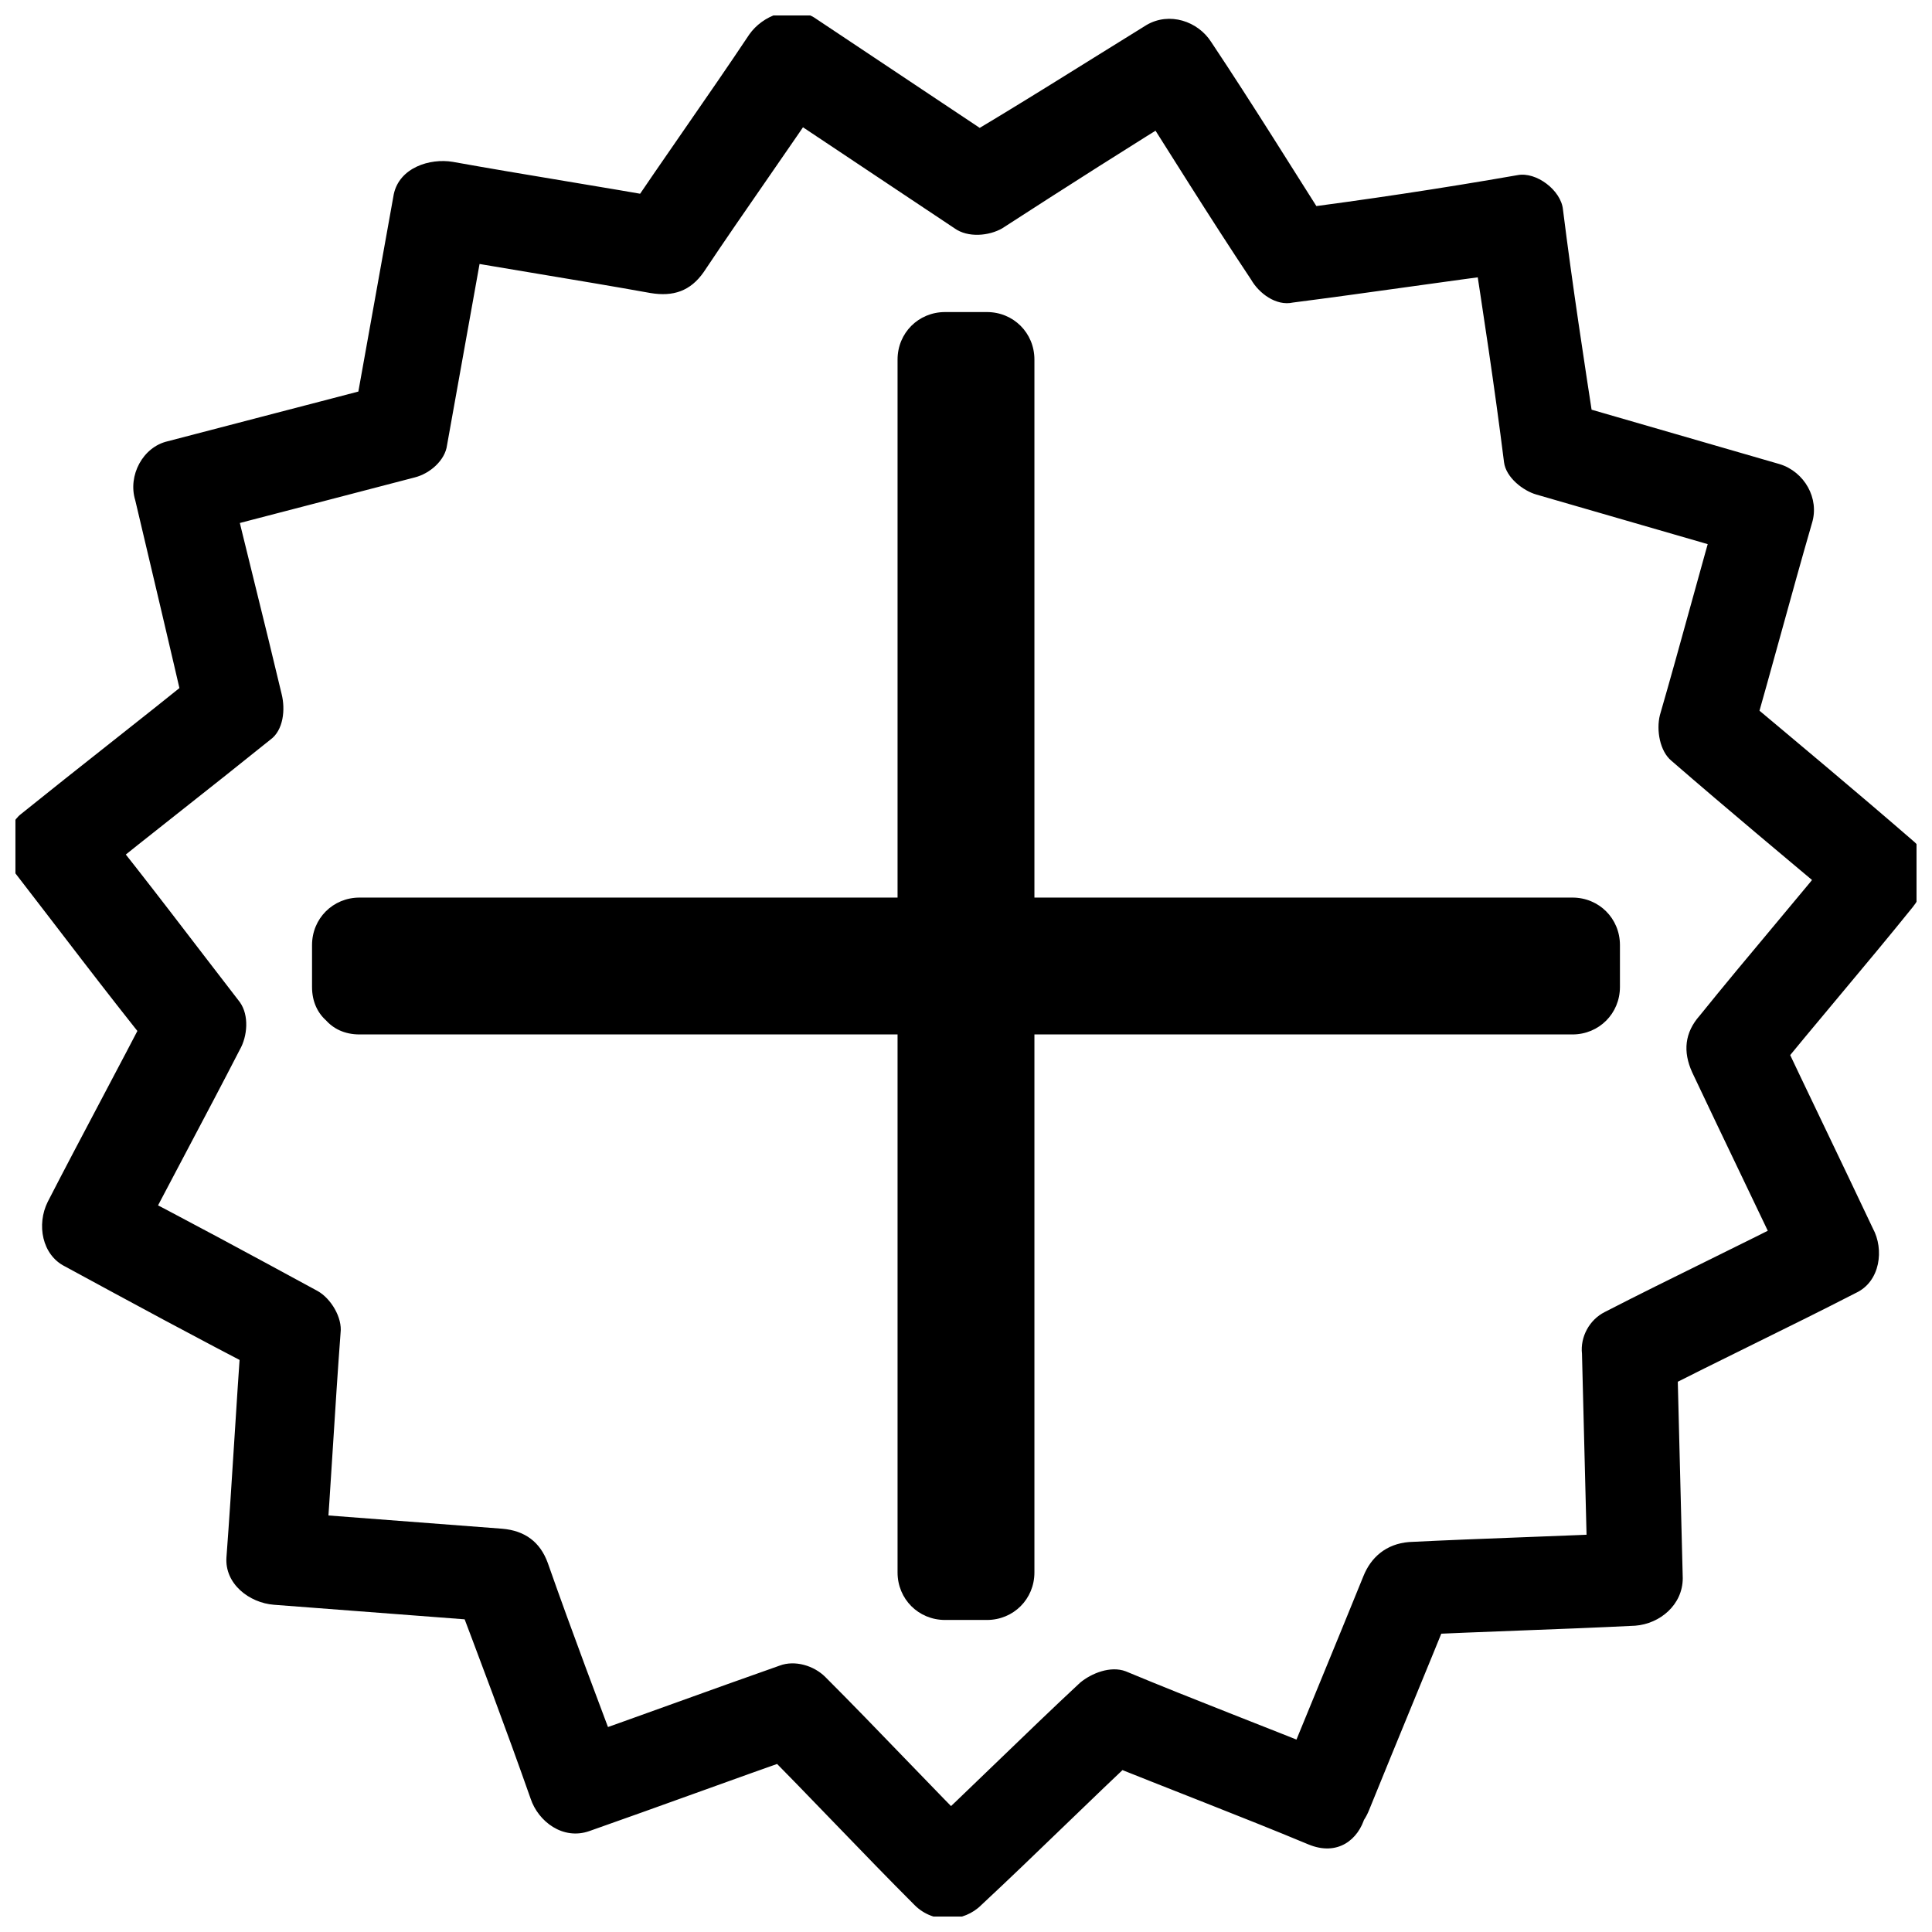
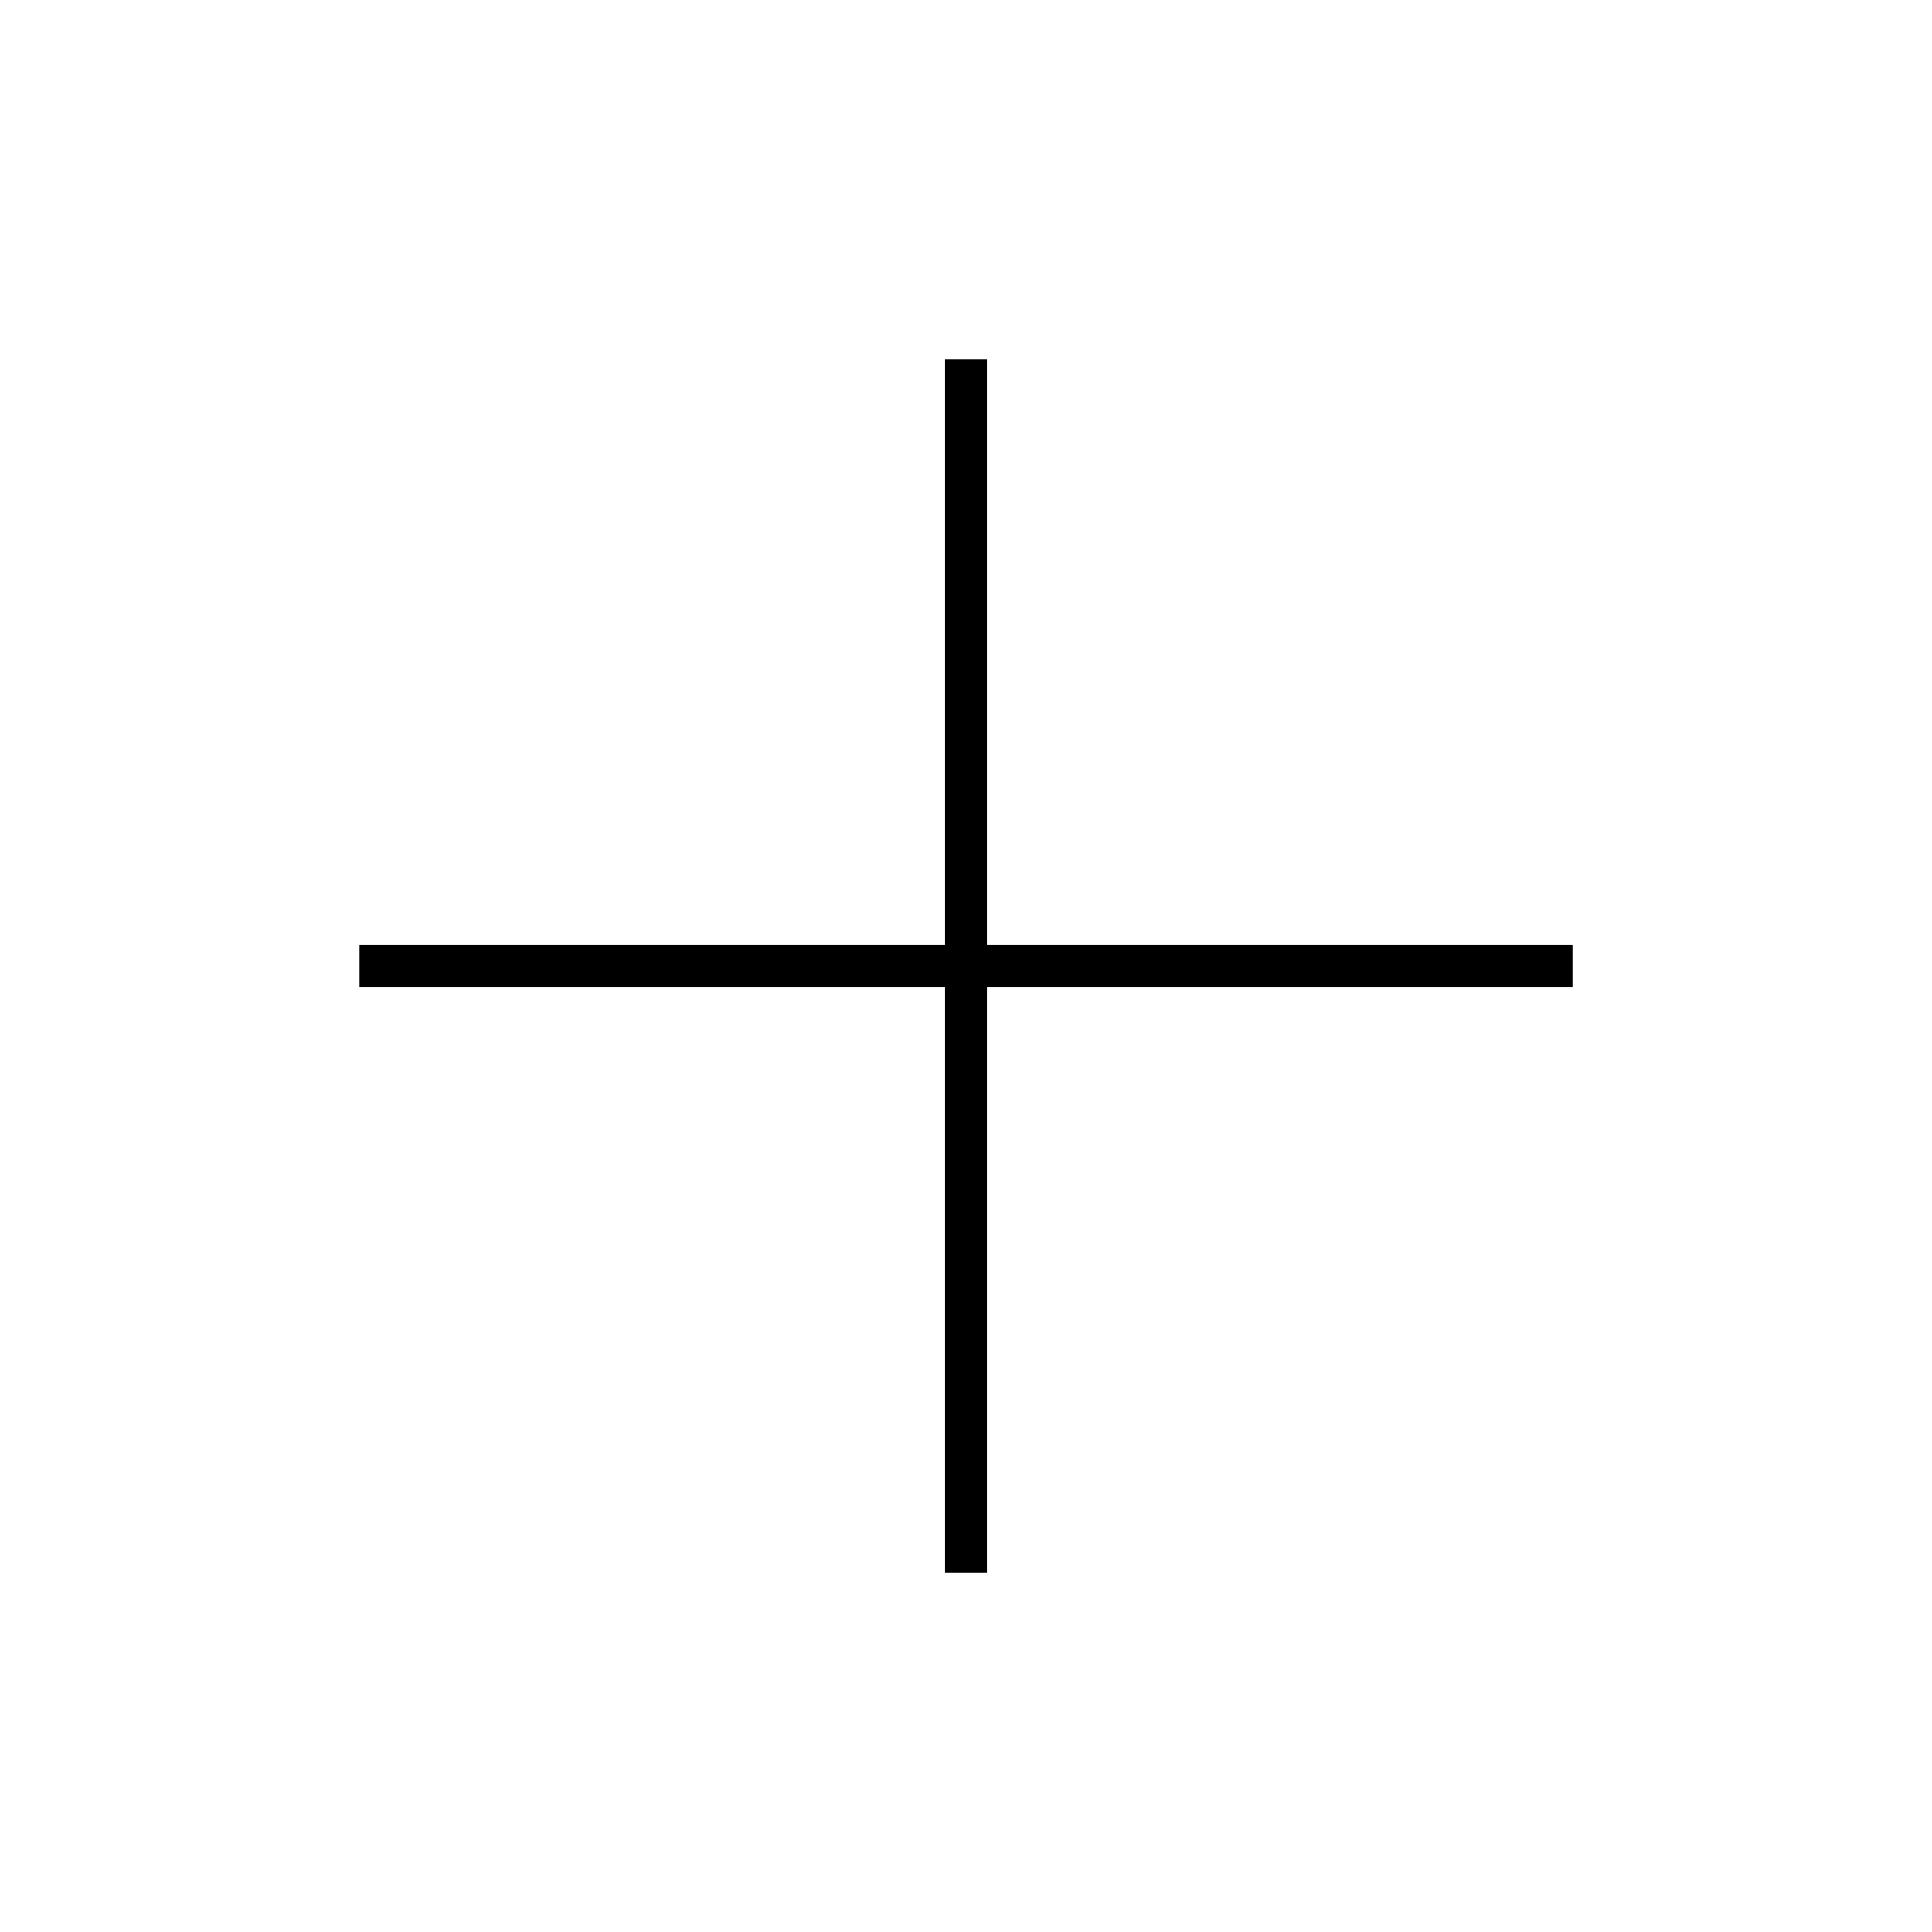
<svg xmlns="http://www.w3.org/2000/svg" width="800px" height="800px" version="1.1" viewBox="144 144 512 512">
  <defs>
    <clipPath id="a">
-       <path d="m148.09 148.09h503.81v503.81h-503.81z" />
-     </clipPath>
+       </clipPath>
  </defs>
  <g clip-path="url(#a)">
-     <path d="m497.74 609.08c-18.641-7.559-37.281-14.609-55.418-22.168-4.031-1.512-9.07 0.504-12.09 3.023-14.609 13.602-28.719 27.711-43.328 41.312h17.633c-14.105-14.105-27.711-28.719-41.816-42.824-3.023-3.023-8.062-4.535-12.09-3.023-18.641 6.551-37.785 13.602-56.426 20.152 5.039 3.023 10.578 6.047 15.617 8.566-7.055-18.641-14.105-37.281-20.656-55.922-2.016-5.543-6.047-8.566-12.09-9.07-19.648-1.512-39.801-3.023-59.449-4.535l12.594 12.594c1.512-20.152 2.519-39.801 4.031-59.953 0.504-4.031-2.519-9.07-6.047-11.082-17.633-9.574-35.266-19.145-52.898-28.215 1.512 5.543 3.023 11.586 4.535 17.129 9.07-17.633 18.641-35.266 27.711-52.898 2.016-3.527 2.519-9.07 0-12.594-12.09-15.617-24.184-31.738-36.777-47.359-0.504 5.039-1.512 10.078-2.016 15.113 15.617-12.594 31.234-24.688 46.855-37.281 3.527-2.519 4.031-8.062 3.023-12.09-4.535-19.145-9.574-38.793-14.105-57.938-3.023 5.039-6.047 10.578-8.566 15.617 19.145-5.039 38.793-10.078 57.938-15.113 4.031-1.008 8.062-4.535 8.566-8.566 3.527-19.648 7.055-39.297 10.578-58.945-5.039 3.023-10.578 6.047-15.617 8.566 19.648 3.527 39.297 6.551 58.945 10.078 6.047 1.008 10.578-0.504 14.105-5.543 11.082-16.625 22.672-32.746 33.754-49.375-5.543 1.512-11.586 3.023-17.129 4.535 16.625 11.082 33.25 22.168 49.879 33.25 3.527 2.519 9.07 2.016 12.594 0 17.121-11.082 33.746-21.664 50.879-32.242-5.543-1.512-11.586-3.023-17.129-4.535 10.578 16.625 21.16 33.754 32.242 50.383 2.016 3.527 6.551 7.055 11.082 6.047 19.648-2.519 39.801-5.543 59.449-8.062-4.031-3.023-8.062-6.047-12.09-9.07 3.023 19.648 6.047 39.297 8.566 59.449 0.504 4.031 5.039 7.559 8.566 8.566 19.145 5.543 38.289 11.082 57.434 16.625-3.023-5.039-6.047-10.578-8.566-15.617-5.543 19.145-10.578 38.289-16.121 57.434-1.008 4.031 0 9.574 3.023 12.09 15.113 13.098 30.23 25.695 45.848 38.793v-17.633c-12.594 15.617-25.695 30.73-38.289 46.352-4.031 4.535-4.535 9.574-2.016 15.113 8.566 18.137 17.129 35.77 25.695 53.906 1.512-5.543 3.023-11.586 4.535-17.129-17.633 9.07-35.77 17.633-53.402 26.703-4.031 2.016-6.551 6.551-6.047 11.082 0.504 20.152 1.008 39.801 1.512 59.953l12.594-12.594c-20.152 1.008-39.801 1.512-59.953 2.519-6.047 0.504-10.078 4.031-12.09 9.07-7.559 18.641-15.113 36.777-22.672 55.418-6.047 15.113 18.137 21.664 24.184 6.551 7.559-18.641 15.113-36.777 22.672-55.418-4.031 3.023-8.062 6.047-12.09 9.07 20.152-1.008 39.801-1.512 59.953-2.519 6.551-0.504 12.594-5.543 12.594-12.594-0.504-20.152-1.008-39.801-1.512-59.953-2.016 3.527-4.031 7.055-6.047 11.082 17.633-9.07 35.77-17.633 53.402-26.703 6.551-3.023 7.559-11.586 4.535-17.129-8.566-18.137-17.129-35.77-25.695-53.906-0.504 5.039-1.512 10.078-2.016 15.113 12.594-15.617 25.695-30.73 38.289-46.352 4.031-5.039 5.543-13.098 0-17.633-15.113-13.098-30.23-25.695-45.848-38.793 1.008 4.031 2.016 8.062 3.023 12.09 5.543-19.145 10.578-38.289 16.121-57.434 2.016-6.551-2.016-13.602-8.566-15.617-19.145-5.543-38.289-11.082-57.434-16.625 3.023 3.023 6.047 6.047 8.566 8.566-3.023-19.648-6.047-39.297-8.566-59.449-0.504-5.039-7.055-10.078-12.09-9.07-20.156 3.523-40.309 6.547-59.957 9.062 3.527 2.016 7.055 4.031 11.082 6.047-10.578-16.625-21.16-33.754-32.242-50.383-3.527-5.543-11.082-8.062-17.129-4.535-17.129 10.578-33.754 21.16-50.883 31.234h12.594c-16.625-11.082-33.25-22.168-49.879-33.25-6.043-3.523-13.602-0.5-17.129 4.539-11.082 16.625-22.672 32.746-33.754 49.375 4.535-2.016 9.574-4.031 14.105-5.543-19.648-3.527-39.297-6.551-58.945-10.078-6.047-1.008-14.105 1.512-15.617 8.566-3.527 19.648-7.055 39.297-10.578 58.945 3.023-3.023 6.047-6.047 8.566-8.566-19.145 5.039-38.793 10.078-57.938 15.113-6.551 1.512-10.578 9.07-8.566 15.617 4.531 19.148 9.066 38.293 13.602 57.941 1.008-4.031 2.016-8.062 3.023-12.09-15.617 12.594-31.234 24.688-46.855 37.281-4.031 3.023-5.039 11.082-2.016 15.113 12.09 15.617 24.184 31.738 36.777 47.359v-12.594c-9.07 17.633-18.641 35.266-27.711 52.898-3.023 6.047-1.512 14.105 4.535 17.129 17.633 9.574 35.266 19.145 52.898 28.215-2.016-3.527-4.031-7.055-6.047-11.082-1.512 20.152-2.519 39.801-4.031 59.953-0.504 7.055 6.047 12.09 12.594 12.594 19.648 1.512 39.801 3.023 59.449 4.535-4.031-3.023-8.062-6.047-12.09-9.07 7.055 18.641 14.105 37.281 20.656 55.922 2.016 6.047 8.566 11.082 15.617 8.566 18.641-6.551 37.785-13.602 56.426-20.152-4.031-1.008-8.062-2.016-12.09-3.023 14.105 14.105 27.711 28.719 41.816 42.824 5.039 5.039 13.098 4.535 17.633 0 14.609-13.602 28.719-27.711 43.328-41.312-4.031 1.008-8.062 2.016-12.09 3.023 18.641 7.559 37.281 14.609 55.418 22.168 15.621 6.547 22.172-18.141 7.059-23.684z" />
-   </g>
+     </g>
  <path d="m239.29 405.54v-11.082h155.17v-155.17h11.082v155.17h155.18v11.082h-155.18v155.18h-11.082v-155.18z" />
-   <path d="m251.88 405.54v-11.082c-4.031 4.031-8.566 8.566-12.594 12.594h155.17c7.055 0 12.594-5.543 12.594-12.594v-155.17l-12.594 12.594h11.082l-12.594-12.594v155.17c0 7.055 5.543 12.594 12.594 12.594h155.17c-4.031-4.031-8.566-8.566-12.594-12.594v11.082l12.594-12.594h-155.17c-7.055 0-12.594 5.543-12.594 12.594v155.17l12.594-12.594h-11.082c4.031 4.031 8.566 8.566 12.594 12.594v-155.17c0-7.055-5.543-12.594-12.594-12.594h-155.17c-16.121 0-16.121 25.191 0 25.191h155.17c-4.031-4.031-8.566-8.566-12.594-12.594v155.17c0 7.055 5.543 12.594 12.594 12.594h11.082c7.055 0 12.594-5.543 12.594-12.594v-155.17l-12.594 12.594h155.17c7.055 0 12.594-5.543 12.594-12.594v-11.082c0-7.055-5.543-12.594-12.594-12.594h-155.17c4.031 4.031 8.566 8.566 12.594 12.594v-155.17c0-7.055-5.543-12.594-12.594-12.594h-11.082c-7.055 0-12.594 5.543-12.594 12.594v155.17l12.594-12.594h-155.17c-7.055 0-12.594 5.543-12.594 12.594v11.082c-0.004 16.121 25.188 16.121 25.188-0.004z" />
</svg>